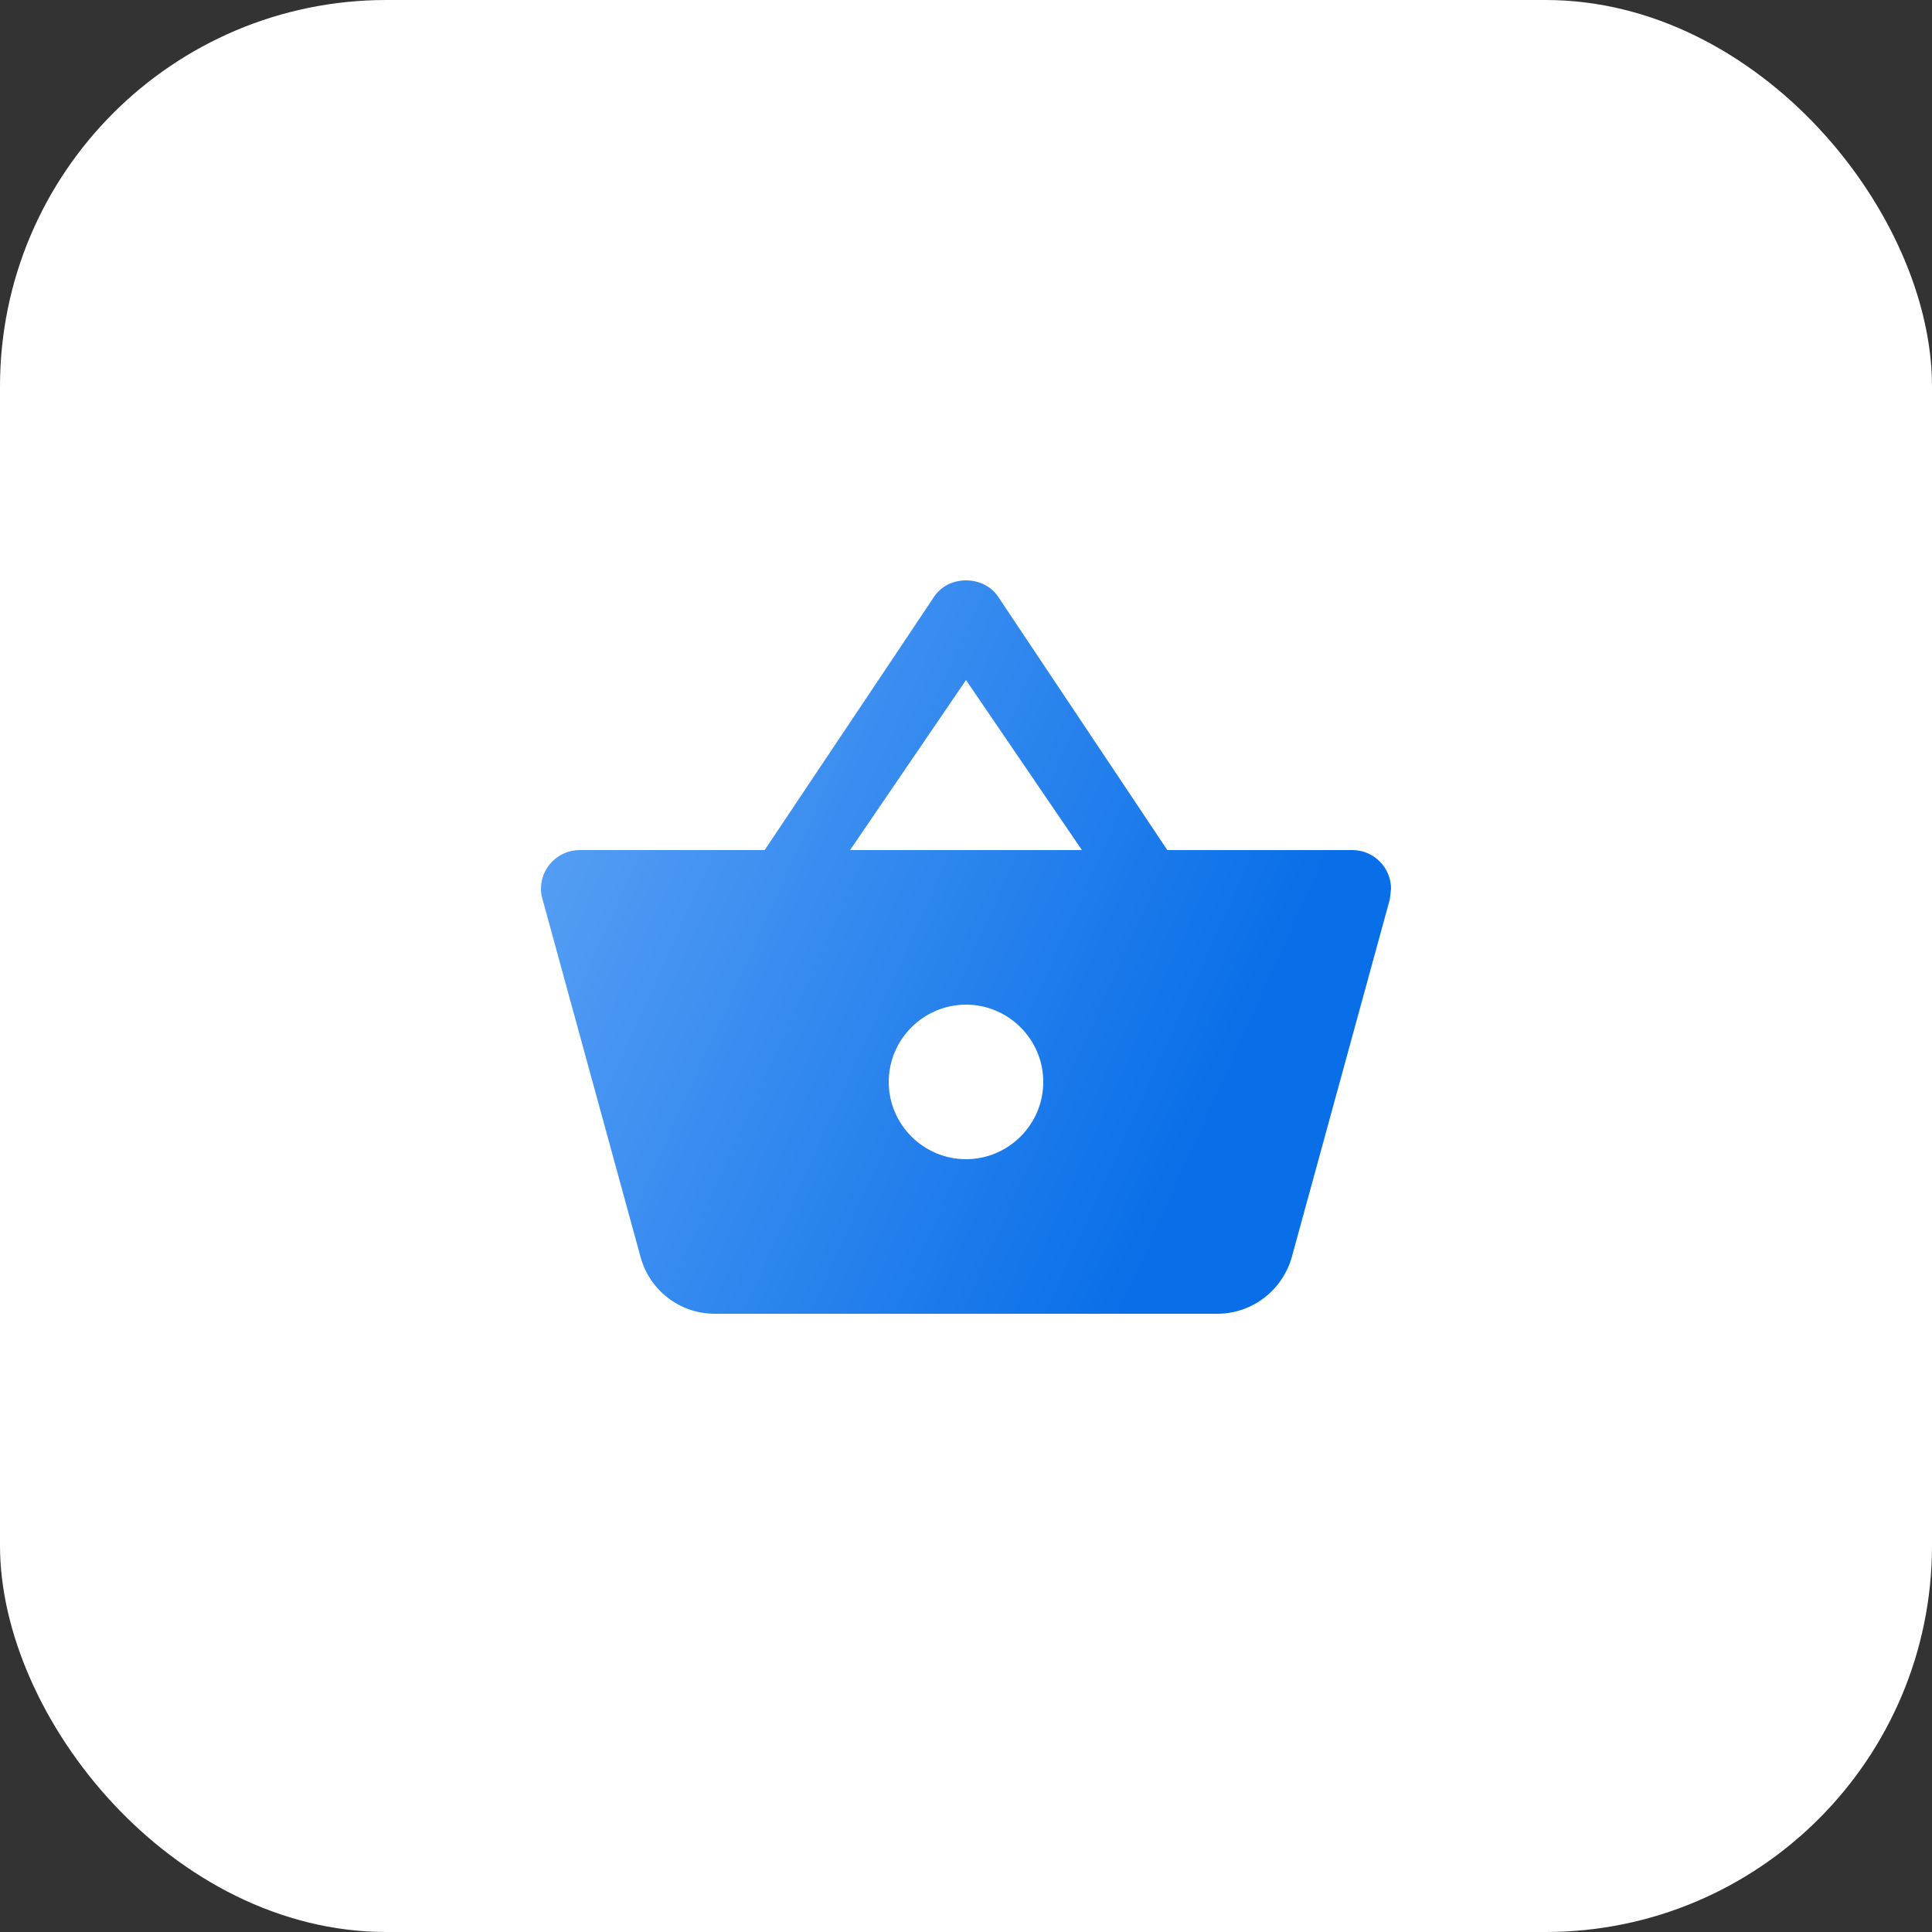
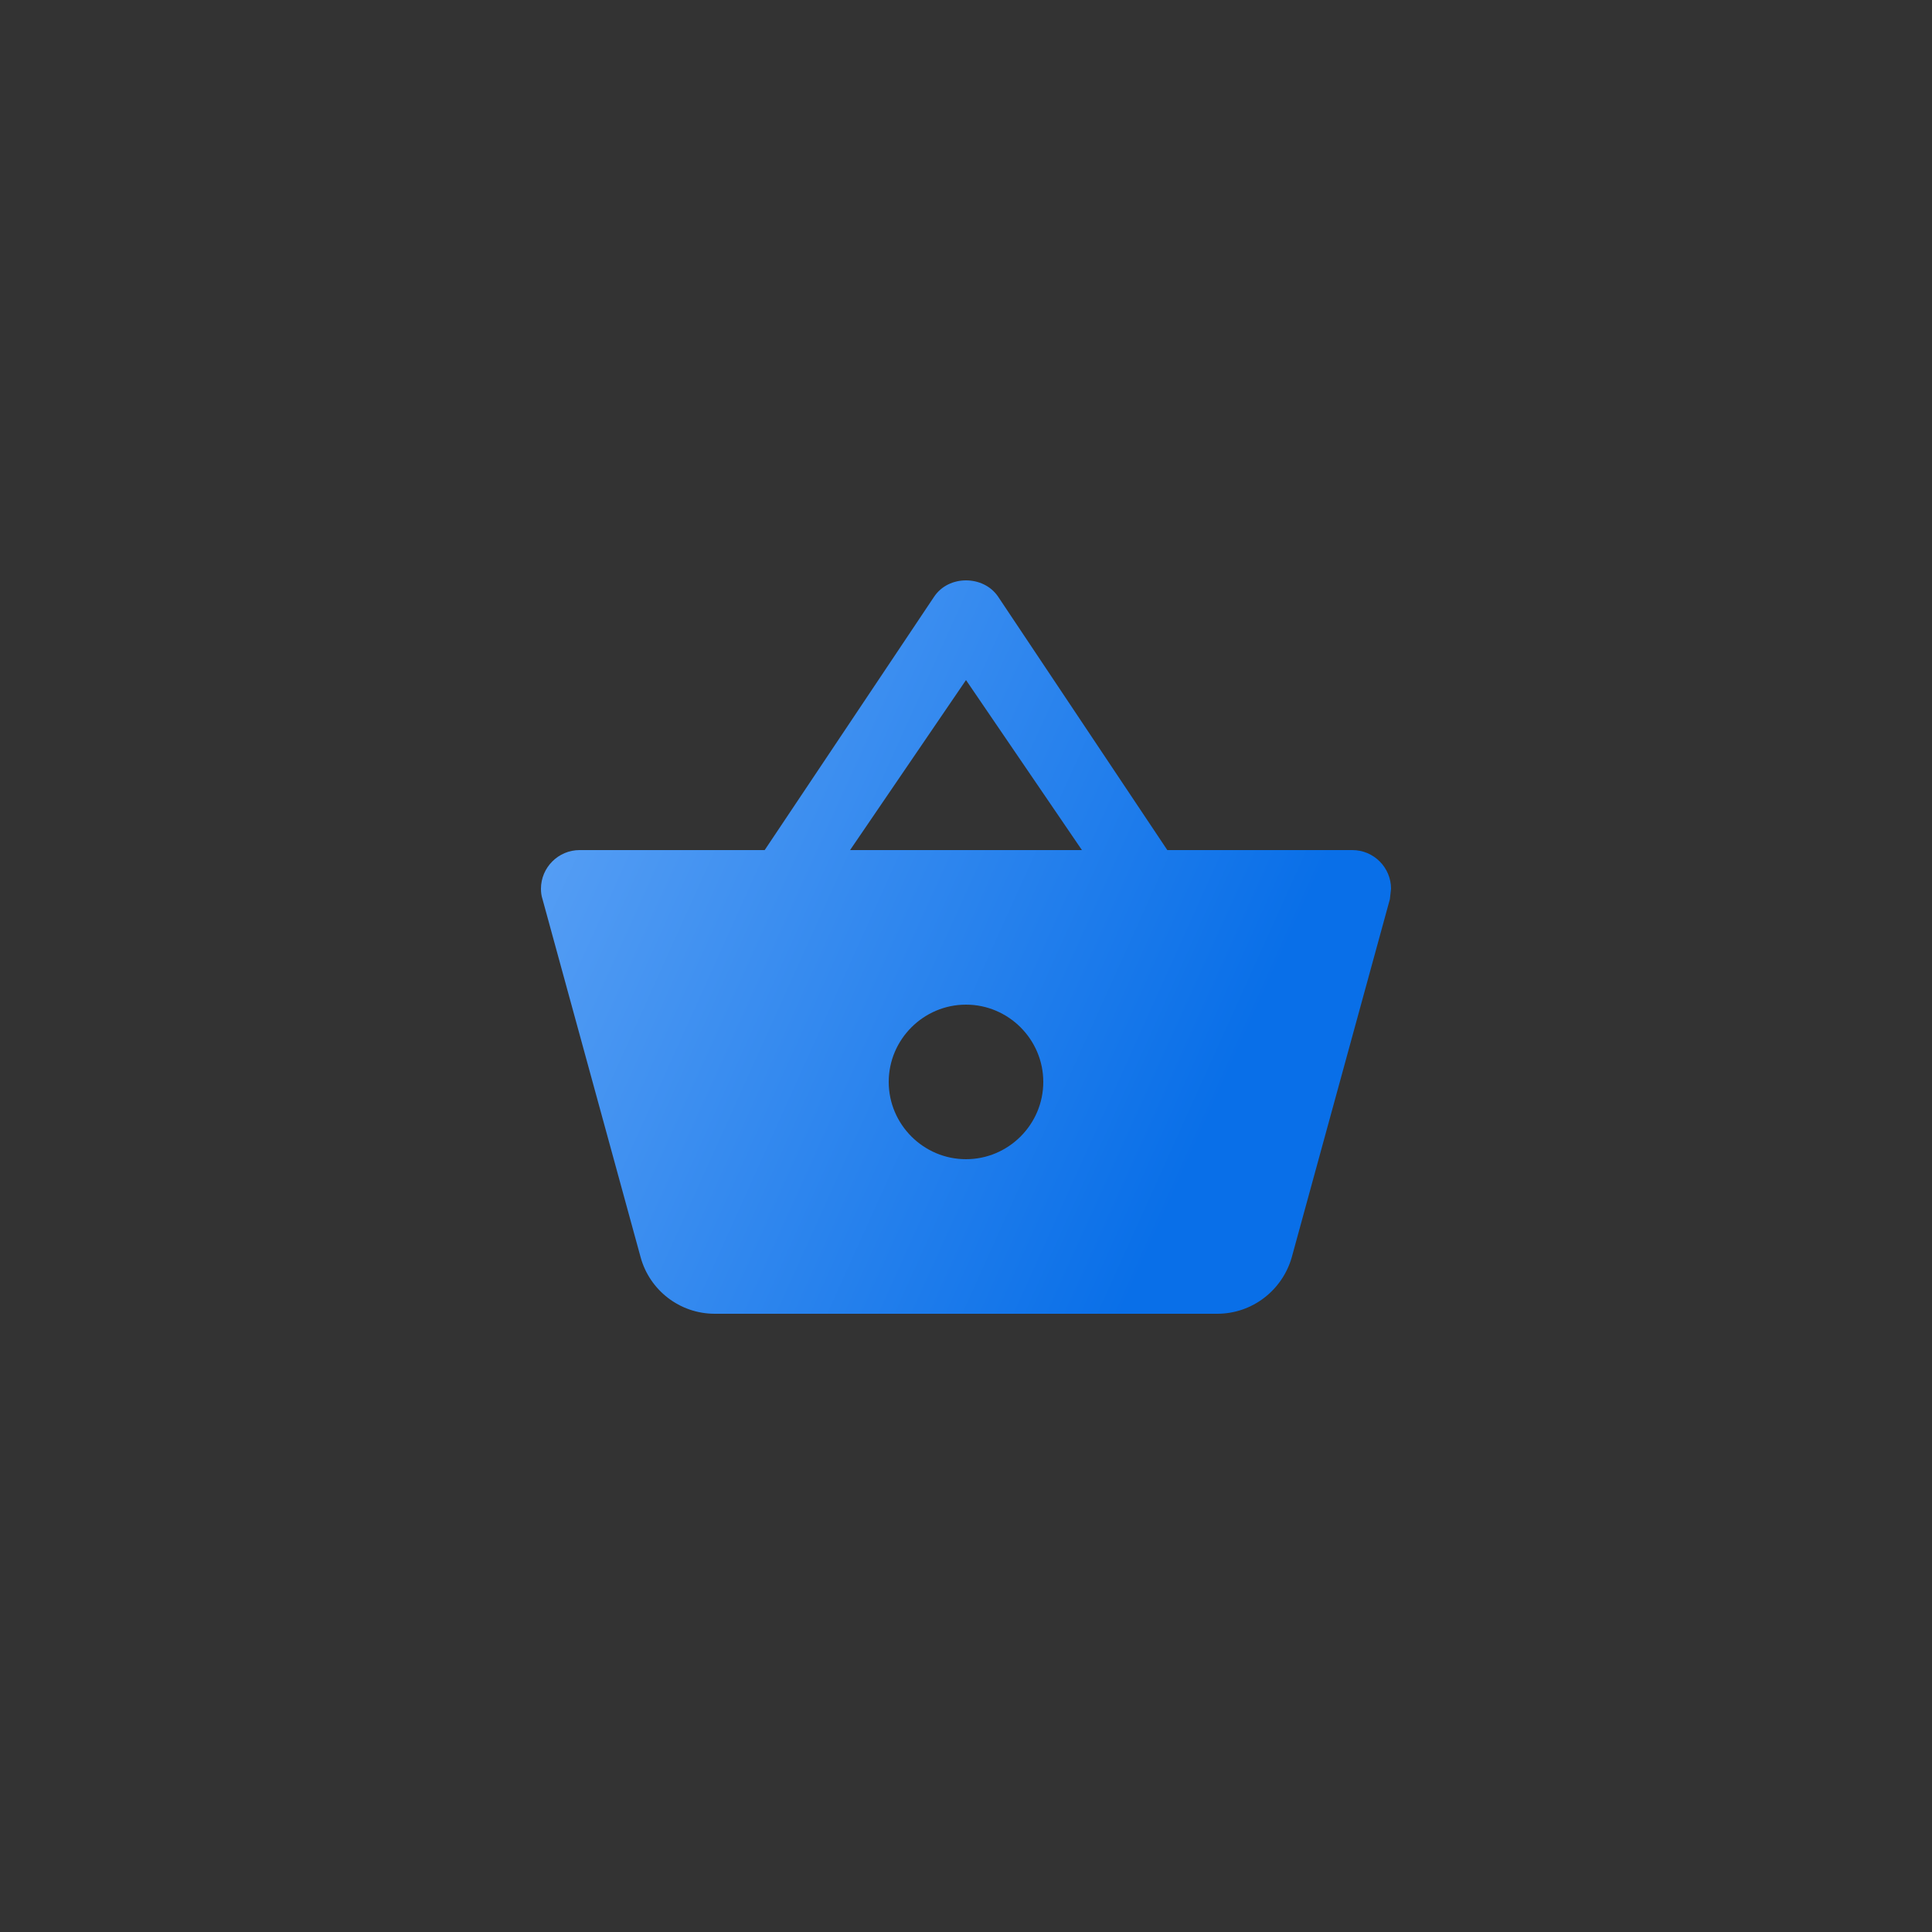
<svg xmlns="http://www.w3.org/2000/svg" width="50" height="50" viewBox="0 0 50 50" fill="none">
  <rect x="0" y="0" width="50" height="50" fill="#333333" stroke="none" />
-   <rect width="50" height="50" rx="10" fill="white" />
  <path d="M30.21 22L25.83 15.44C25.64 15.16 25.32 15.02 25 15.02C24.68 15.02 24.36 15.16 24.17 15.45L19.79 22H15C14.45 22 14 22.45 14 23C14 23.09 14.01 23.18 14.04 23.27L16.58 32.54C16.81 33.38 17.58 34 18.5 34H31.5C32.42 34 33.19 33.38 33.43 32.54L35.97 23.27L36 23C36 22.45 35.55 22 35 22H30.21ZM22 22L25 17.6L28 22H22ZM25 30C23.9 30 23 29.1 23 28C23 26.9 23.9 26 25 26C26.1 26 27 26.9 27 28C27 29.1 26.1 30 25 30Z" fill="url(#paint0_linear)" />
  <defs>
    <linearGradient id="paint0_linear" x1="29.229" y1="33.627" x2="6.692" y2="23.456" gradientUnits="userSpaceOnUse">
      <stop stop-color="#096FE8" />
      <stop offset="1" stop-color="#6EADF8" />
    </linearGradient>
  </defs>
</svg>